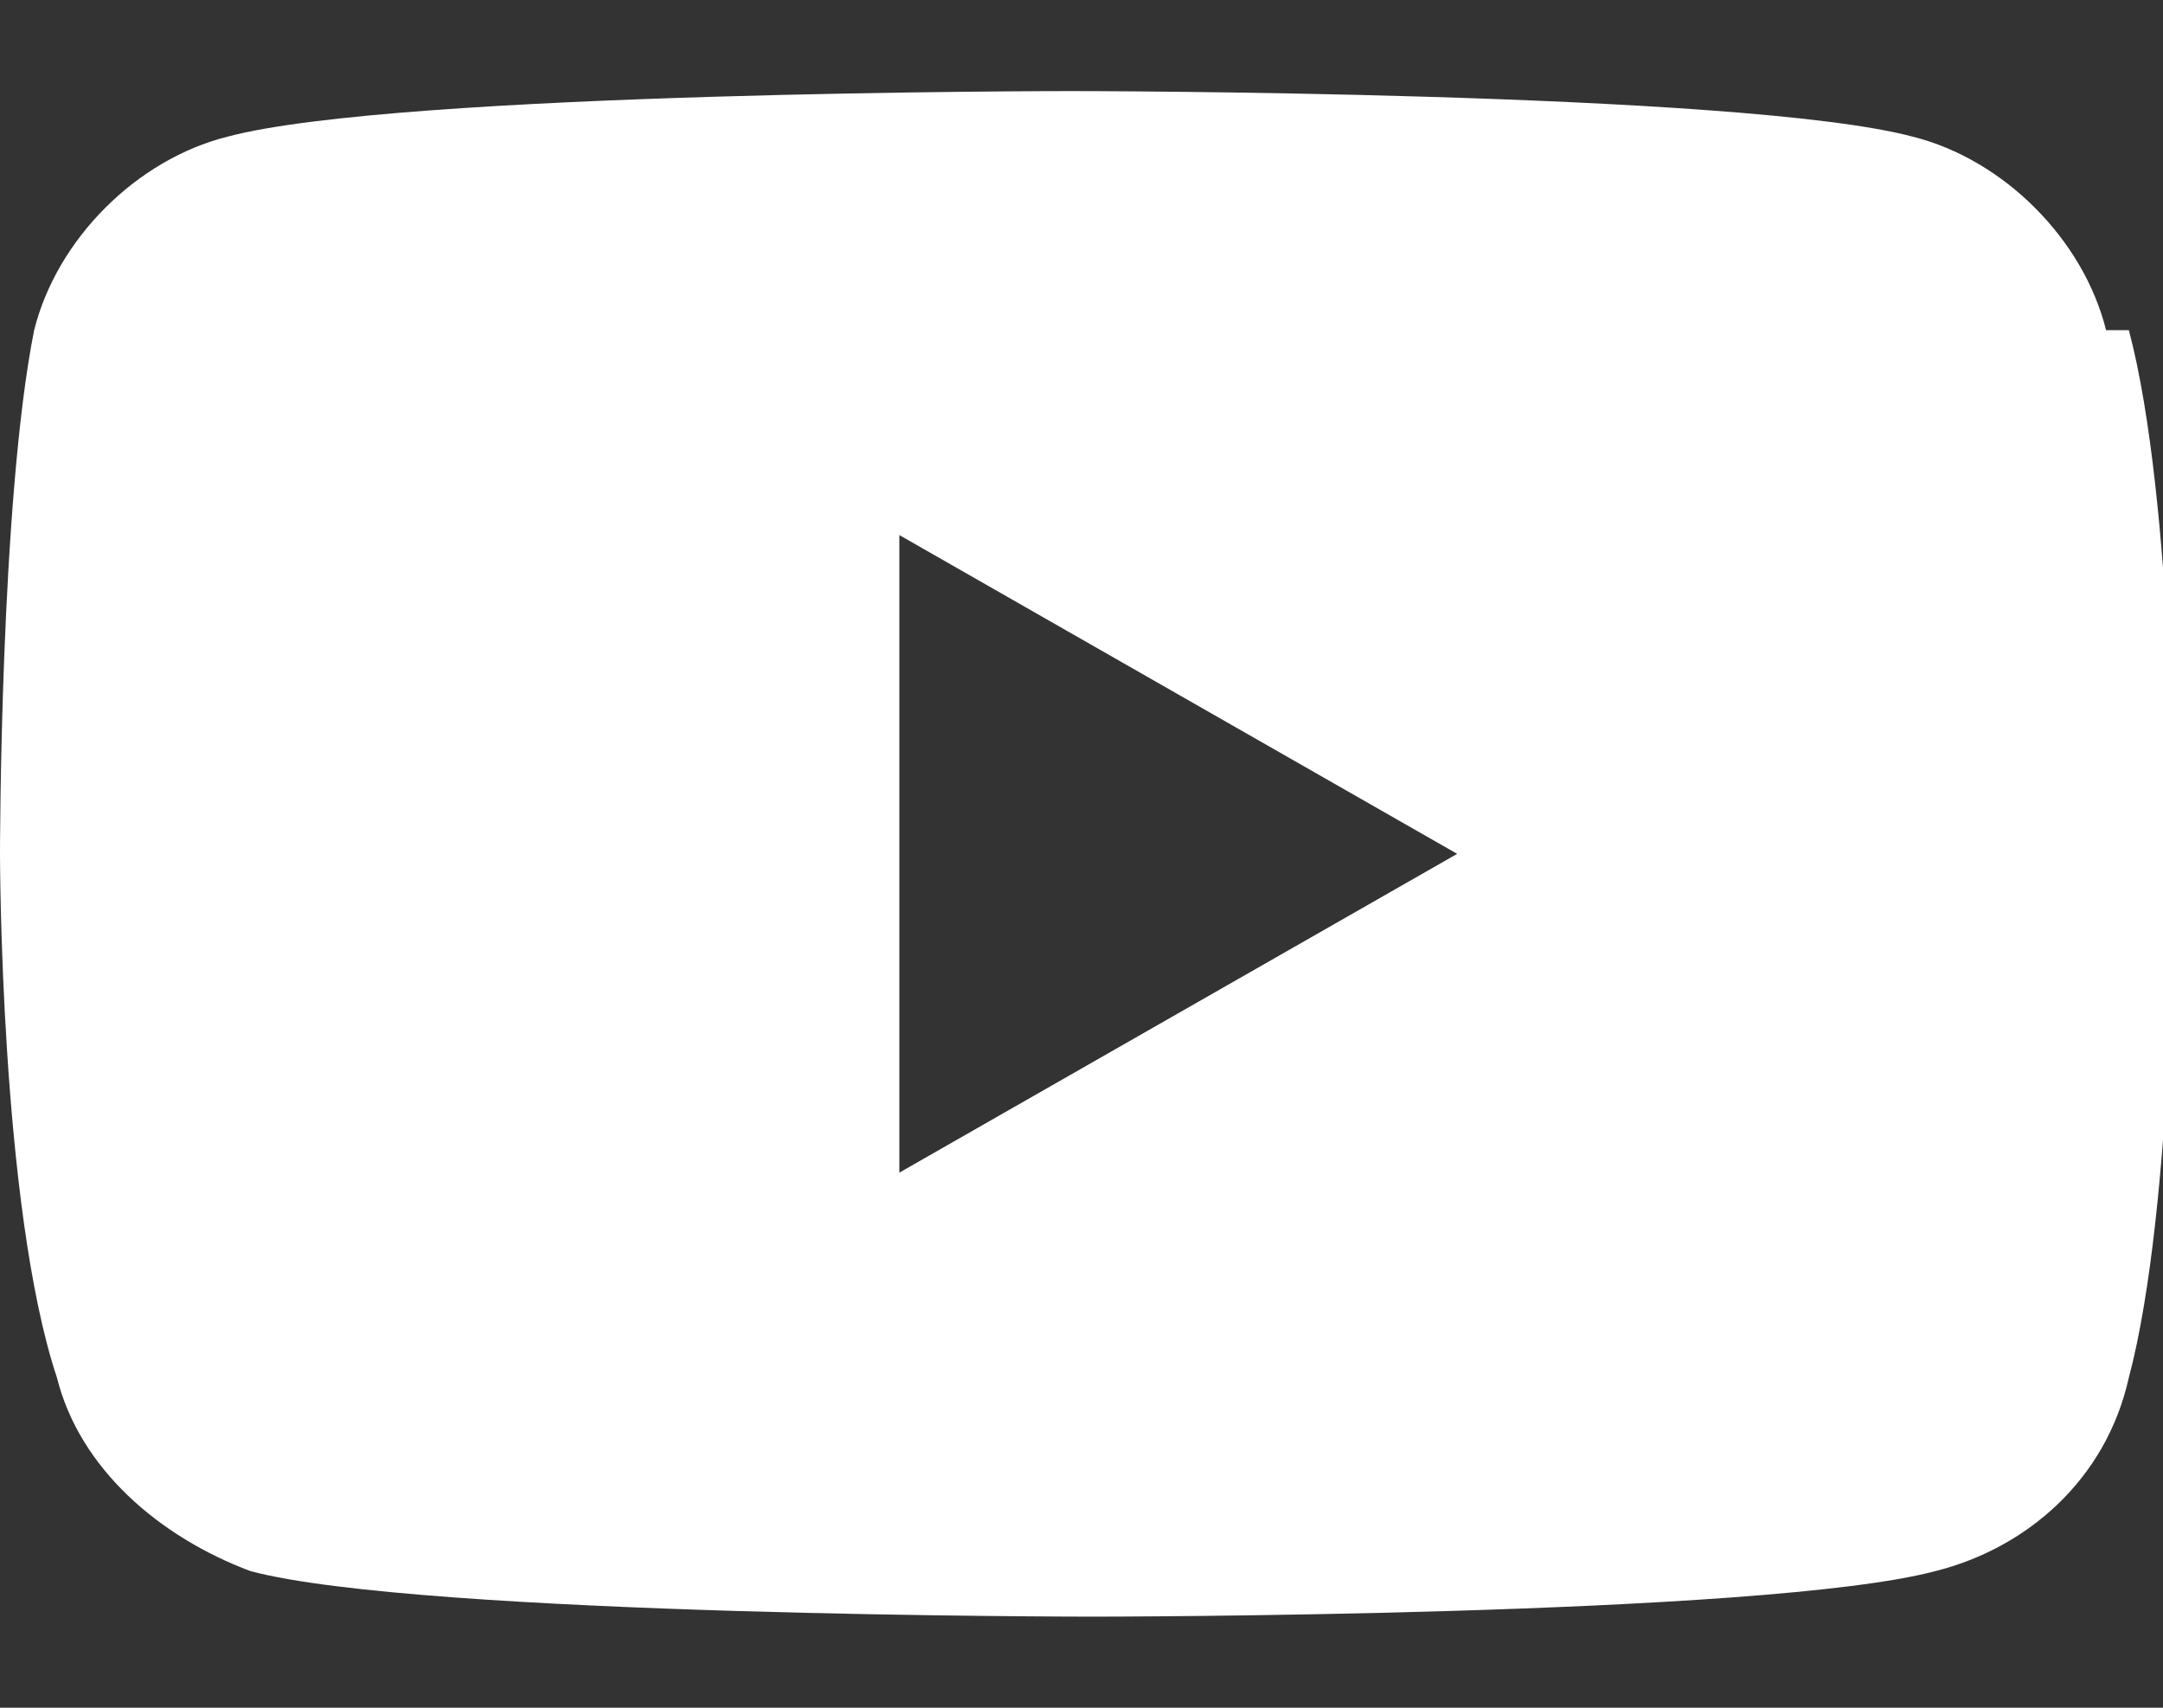
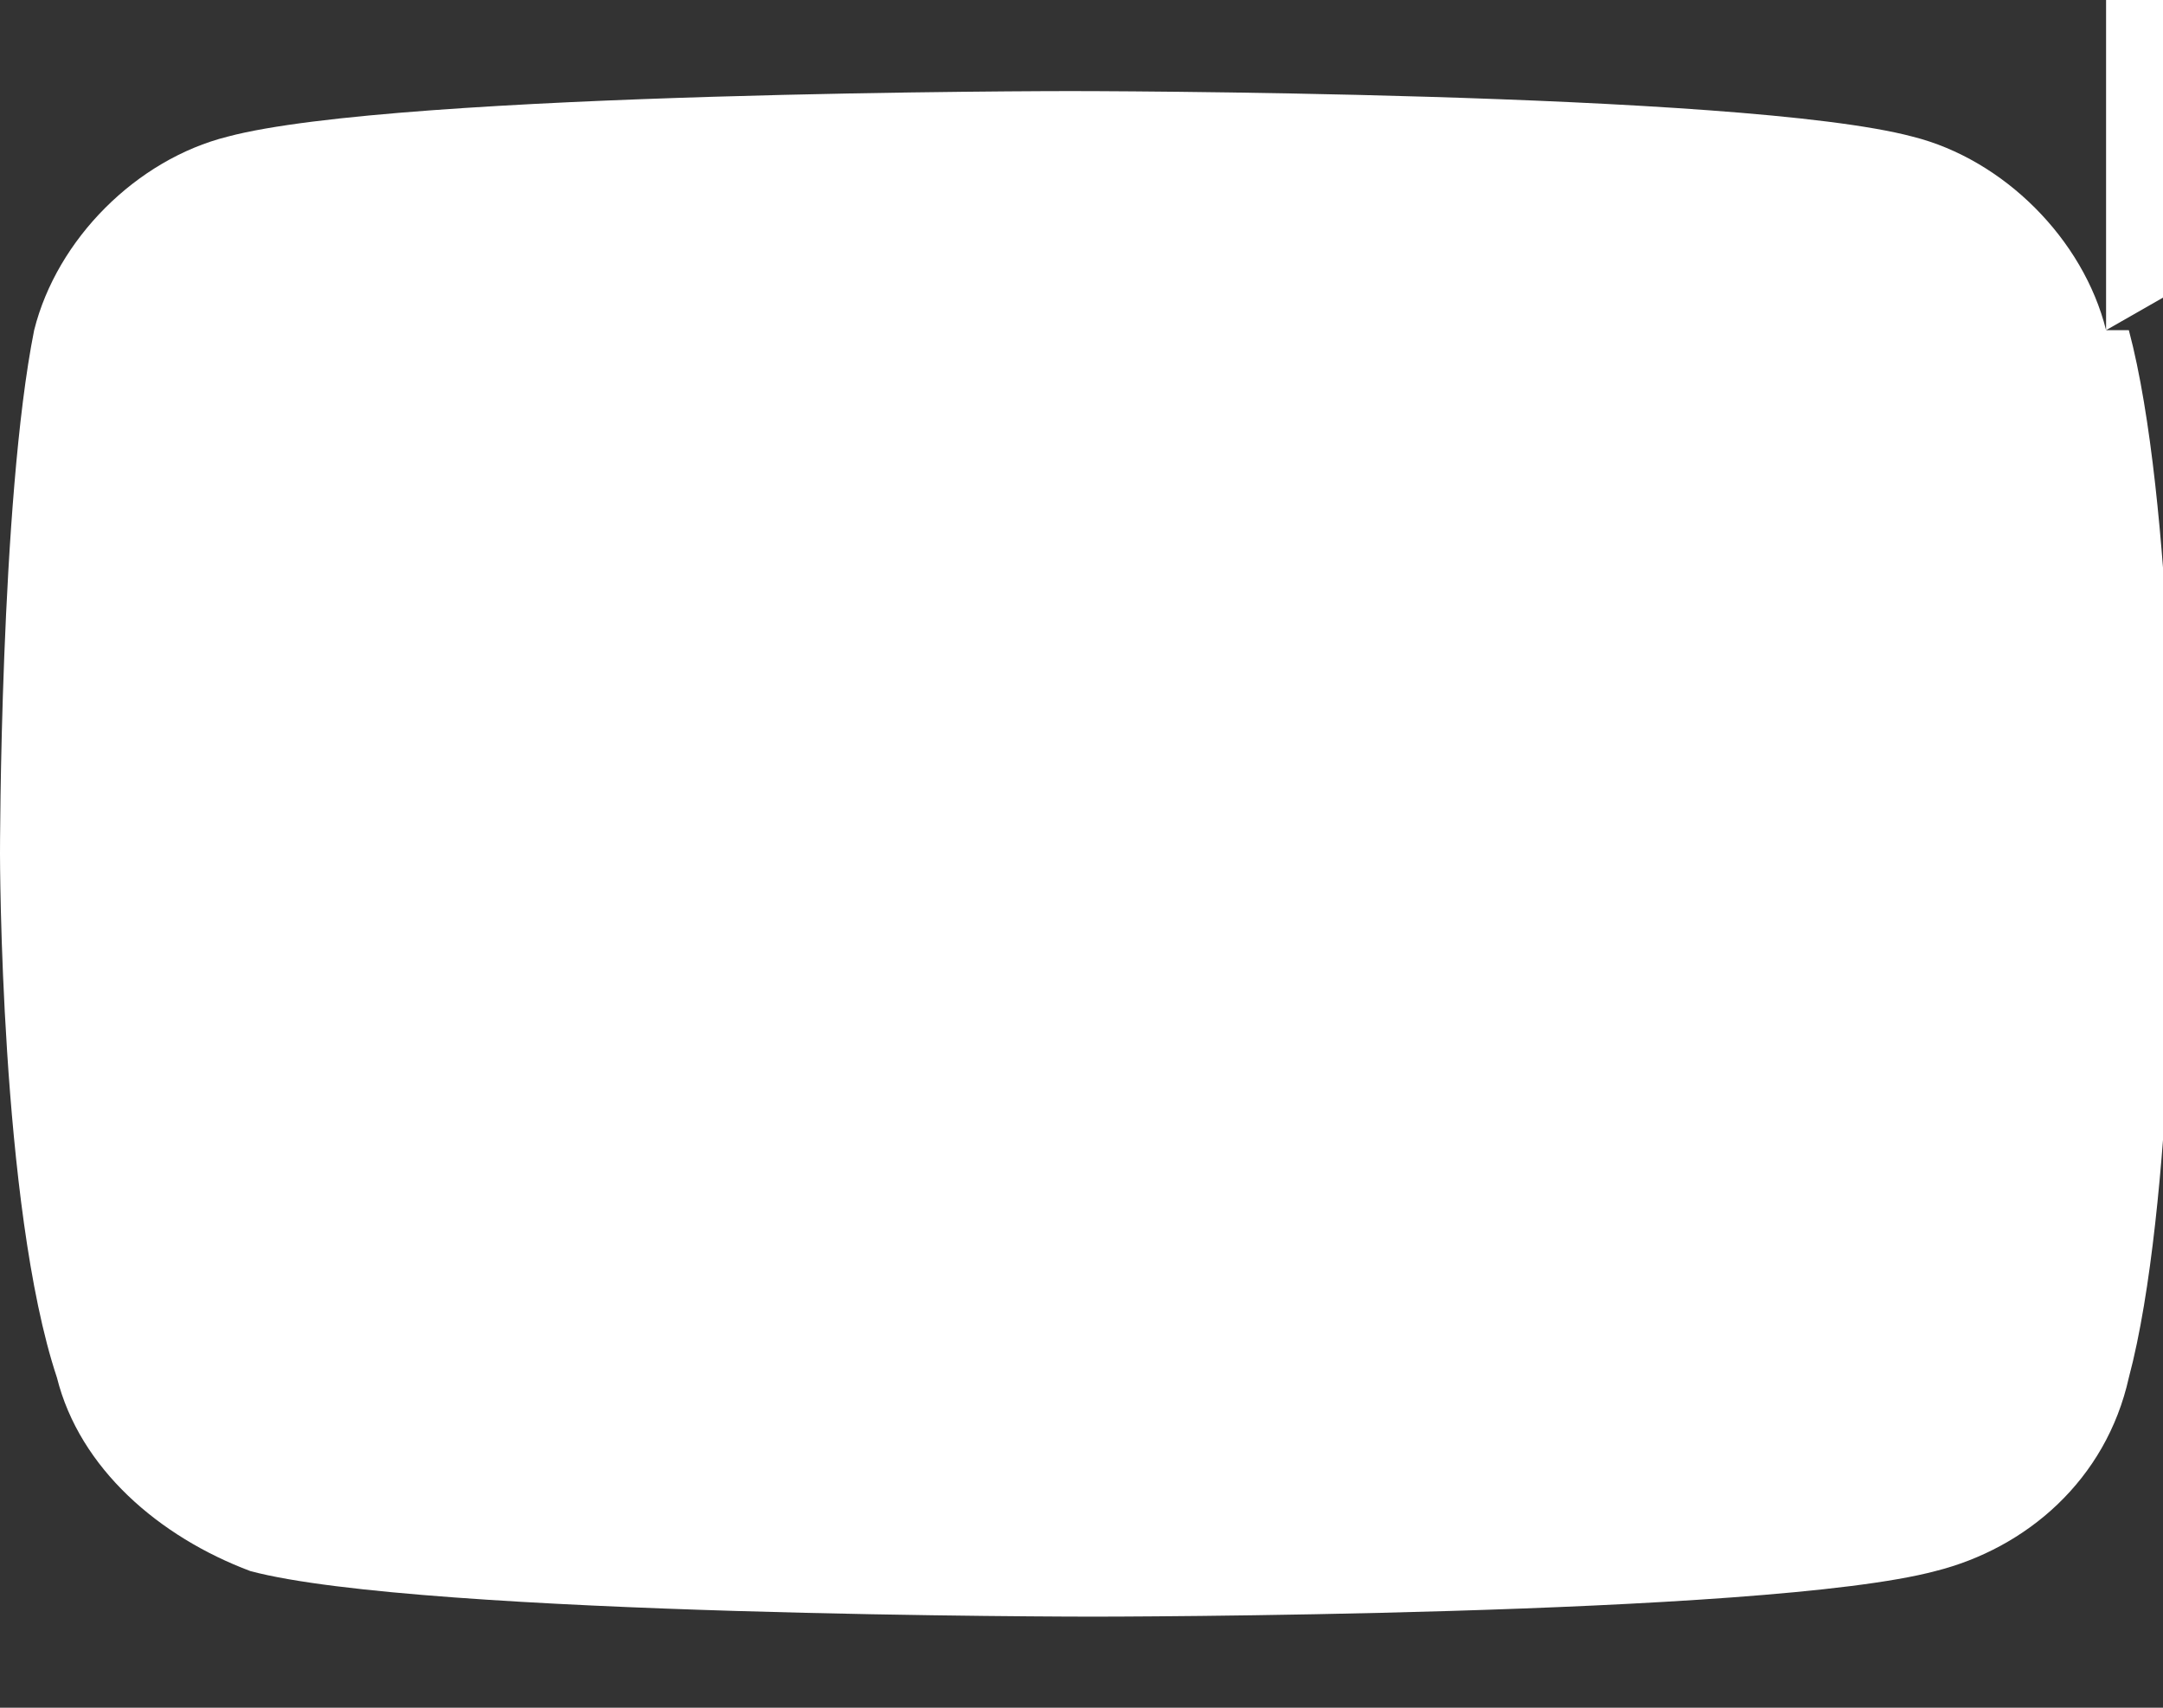
<svg xmlns="http://www.w3.org/2000/svg" id="_レイヤー_1" data-name="レイヤー_1" version="1.1" viewBox="0 0 19 15">
  <rect x="0" y="0" width="19" height="15" fill="#333333" stroke="none" />
  <defs>
    <style>
      .st0 {
        fill: #fff;
      }
    </style>
  </defs>
-   <path class="st0" d="M18.5,2.9c-.2-.8-.9-1.5-1.7-1.7-1.5-.4-7.4-.4-7.4-.4,0,0-5.9,0-7.4.4-.8.2-1.5.9-1.7,1.7C0,4.4,0,7.5,0,7.5,0,7.5,0,10.6.5,12.1c.2.8.9,1.4,1.7,1.7,1.5.4,7.4.4,7.4.4,0,0,5.9,0,7.4-.4.8-.2,1.5-.8,1.7-1.7.4-1.5.4-4.6.4-4.6,0,0,0-3.1-.4-4.6ZM7.9,10.3v-5.6l4.9,2.8-4.9,2.8h0Z" />
+   <path class="st0" d="M18.5,2.9c-.2-.8-.9-1.5-1.7-1.7-1.5-.4-7.4-.4-7.4-.4,0,0-5.9,0-7.4.4-.8.2-1.5.9-1.7,1.7C0,4.4,0,7.5,0,7.5,0,7.5,0,10.6.5,12.1c.2.8.9,1.4,1.7,1.7,1.5.4,7.4.4,7.4.4,0,0,5.9,0,7.4-.4.8-.2,1.5-.8,1.7-1.7.4-1.5.4-4.6.4-4.6,0,0,0-3.1-.4-4.6Zv-5.6l4.9,2.8-4.9,2.8h0Z" />
</svg>